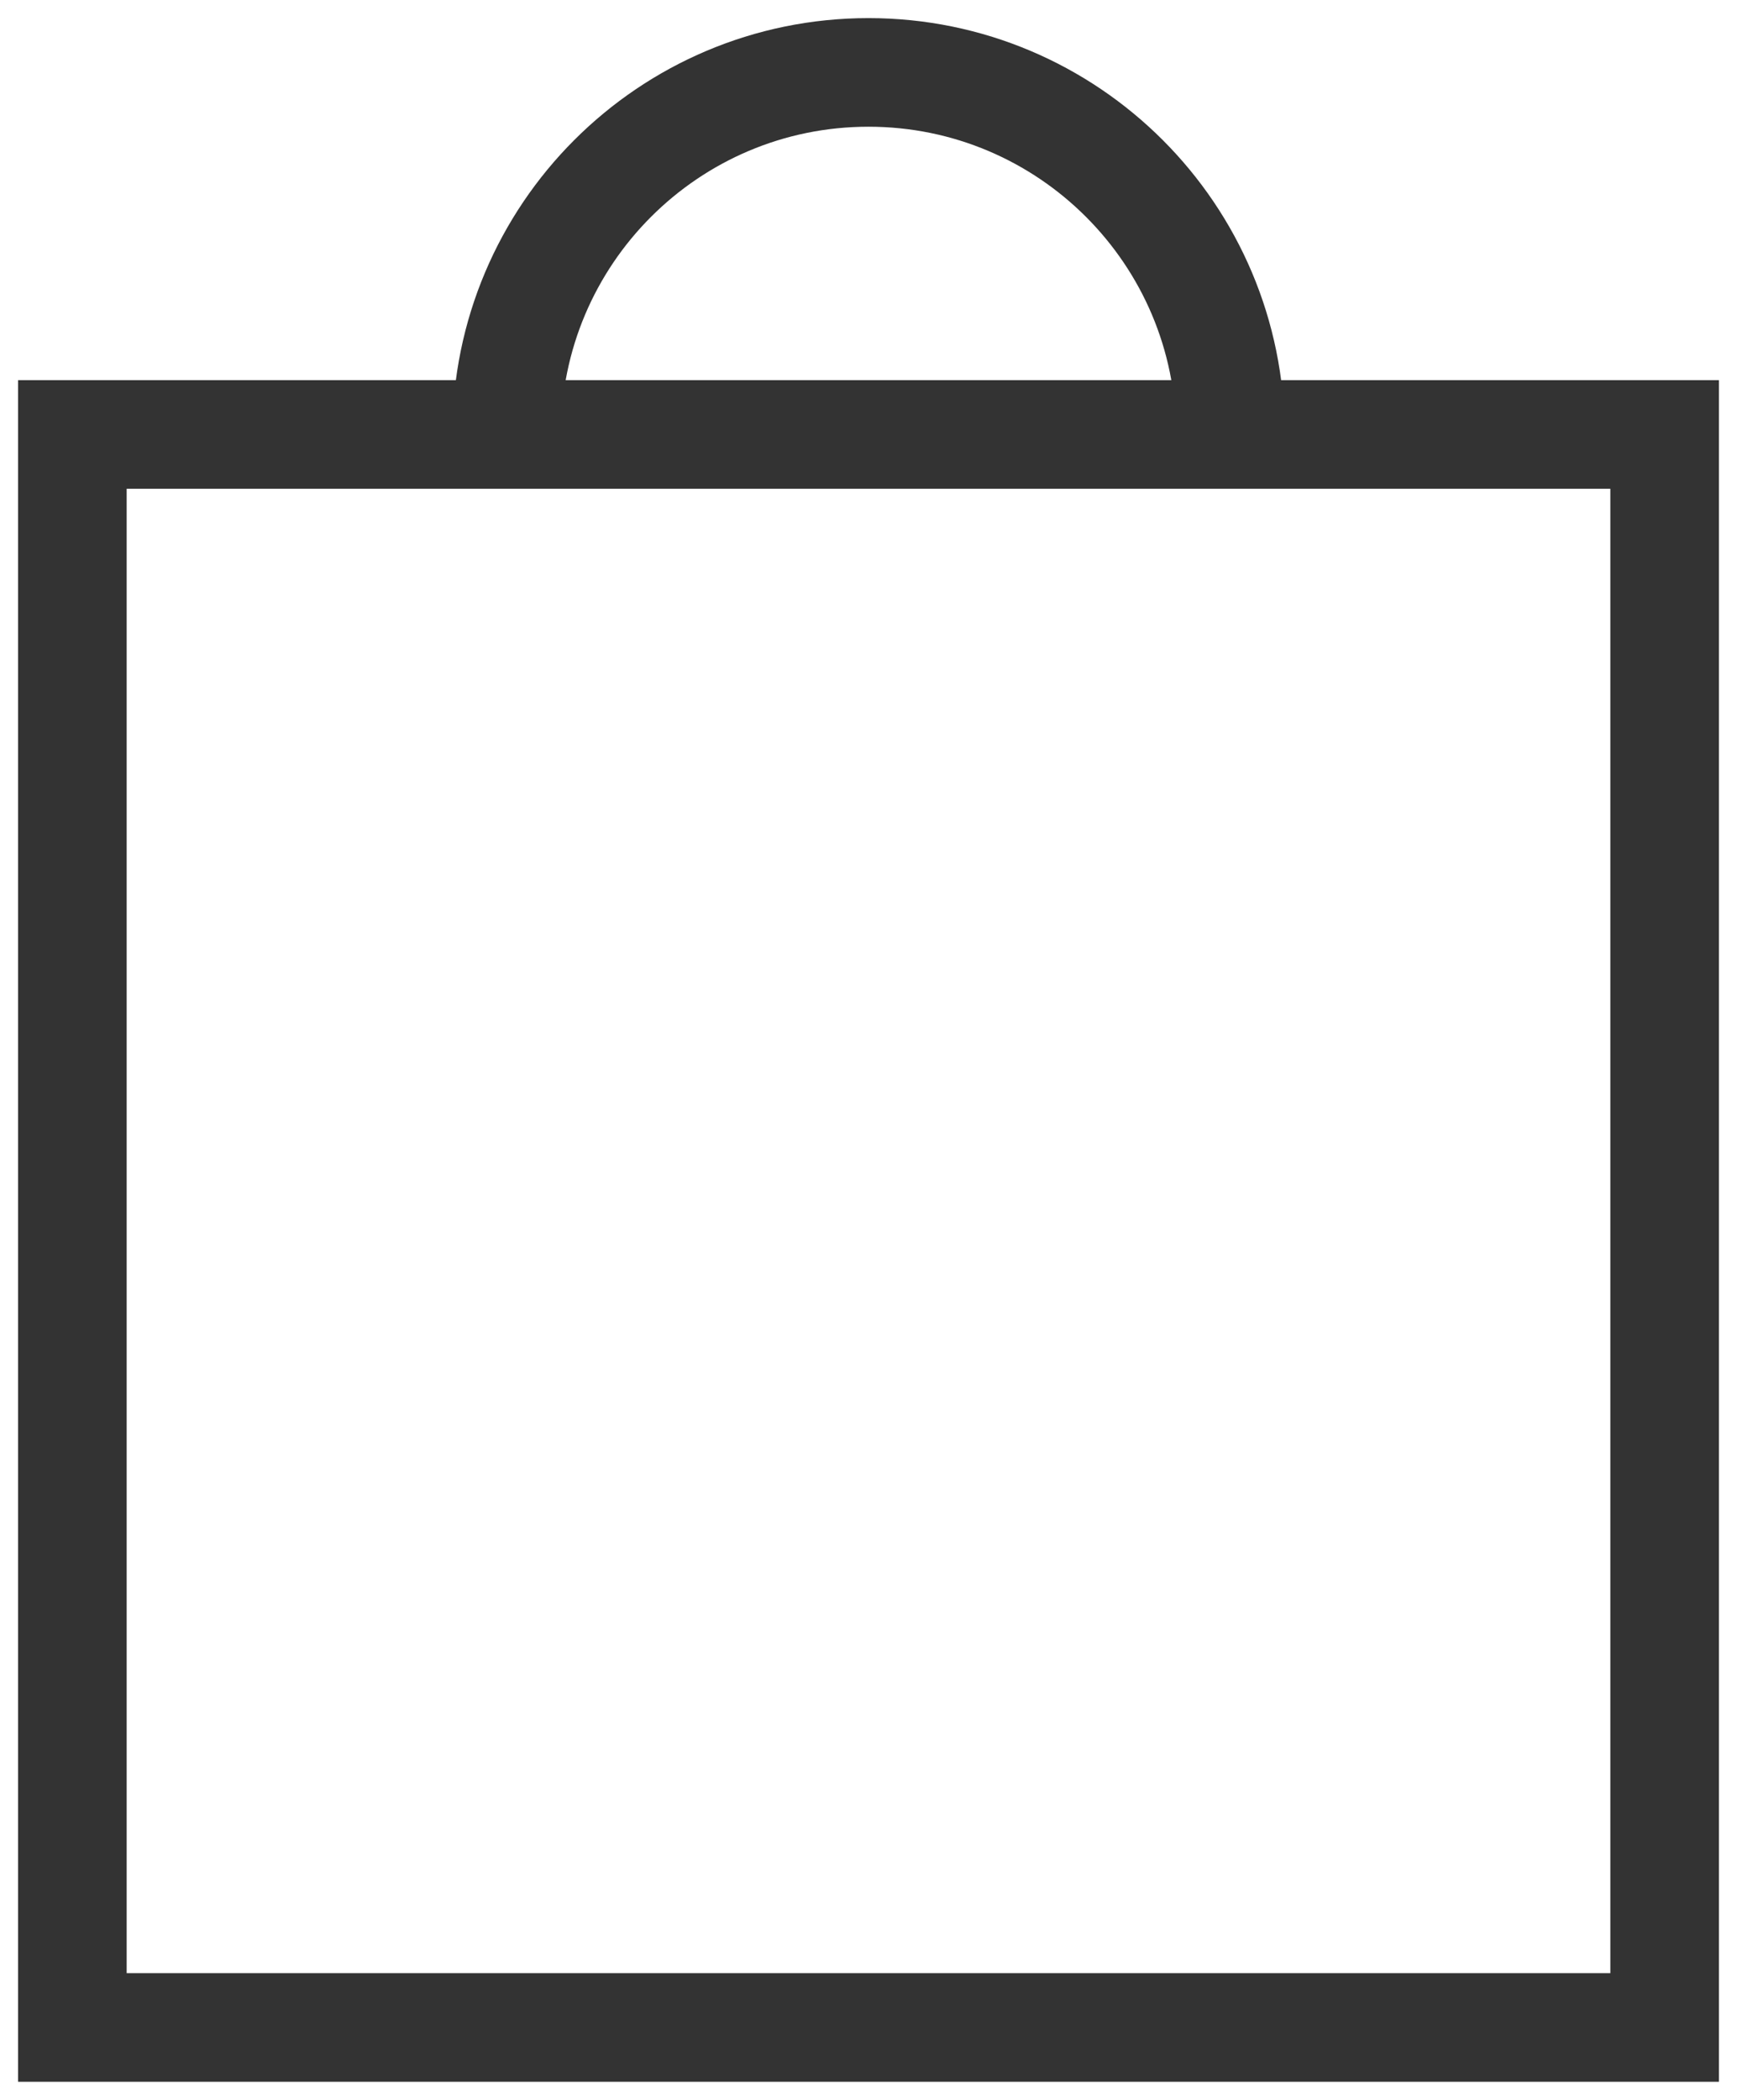
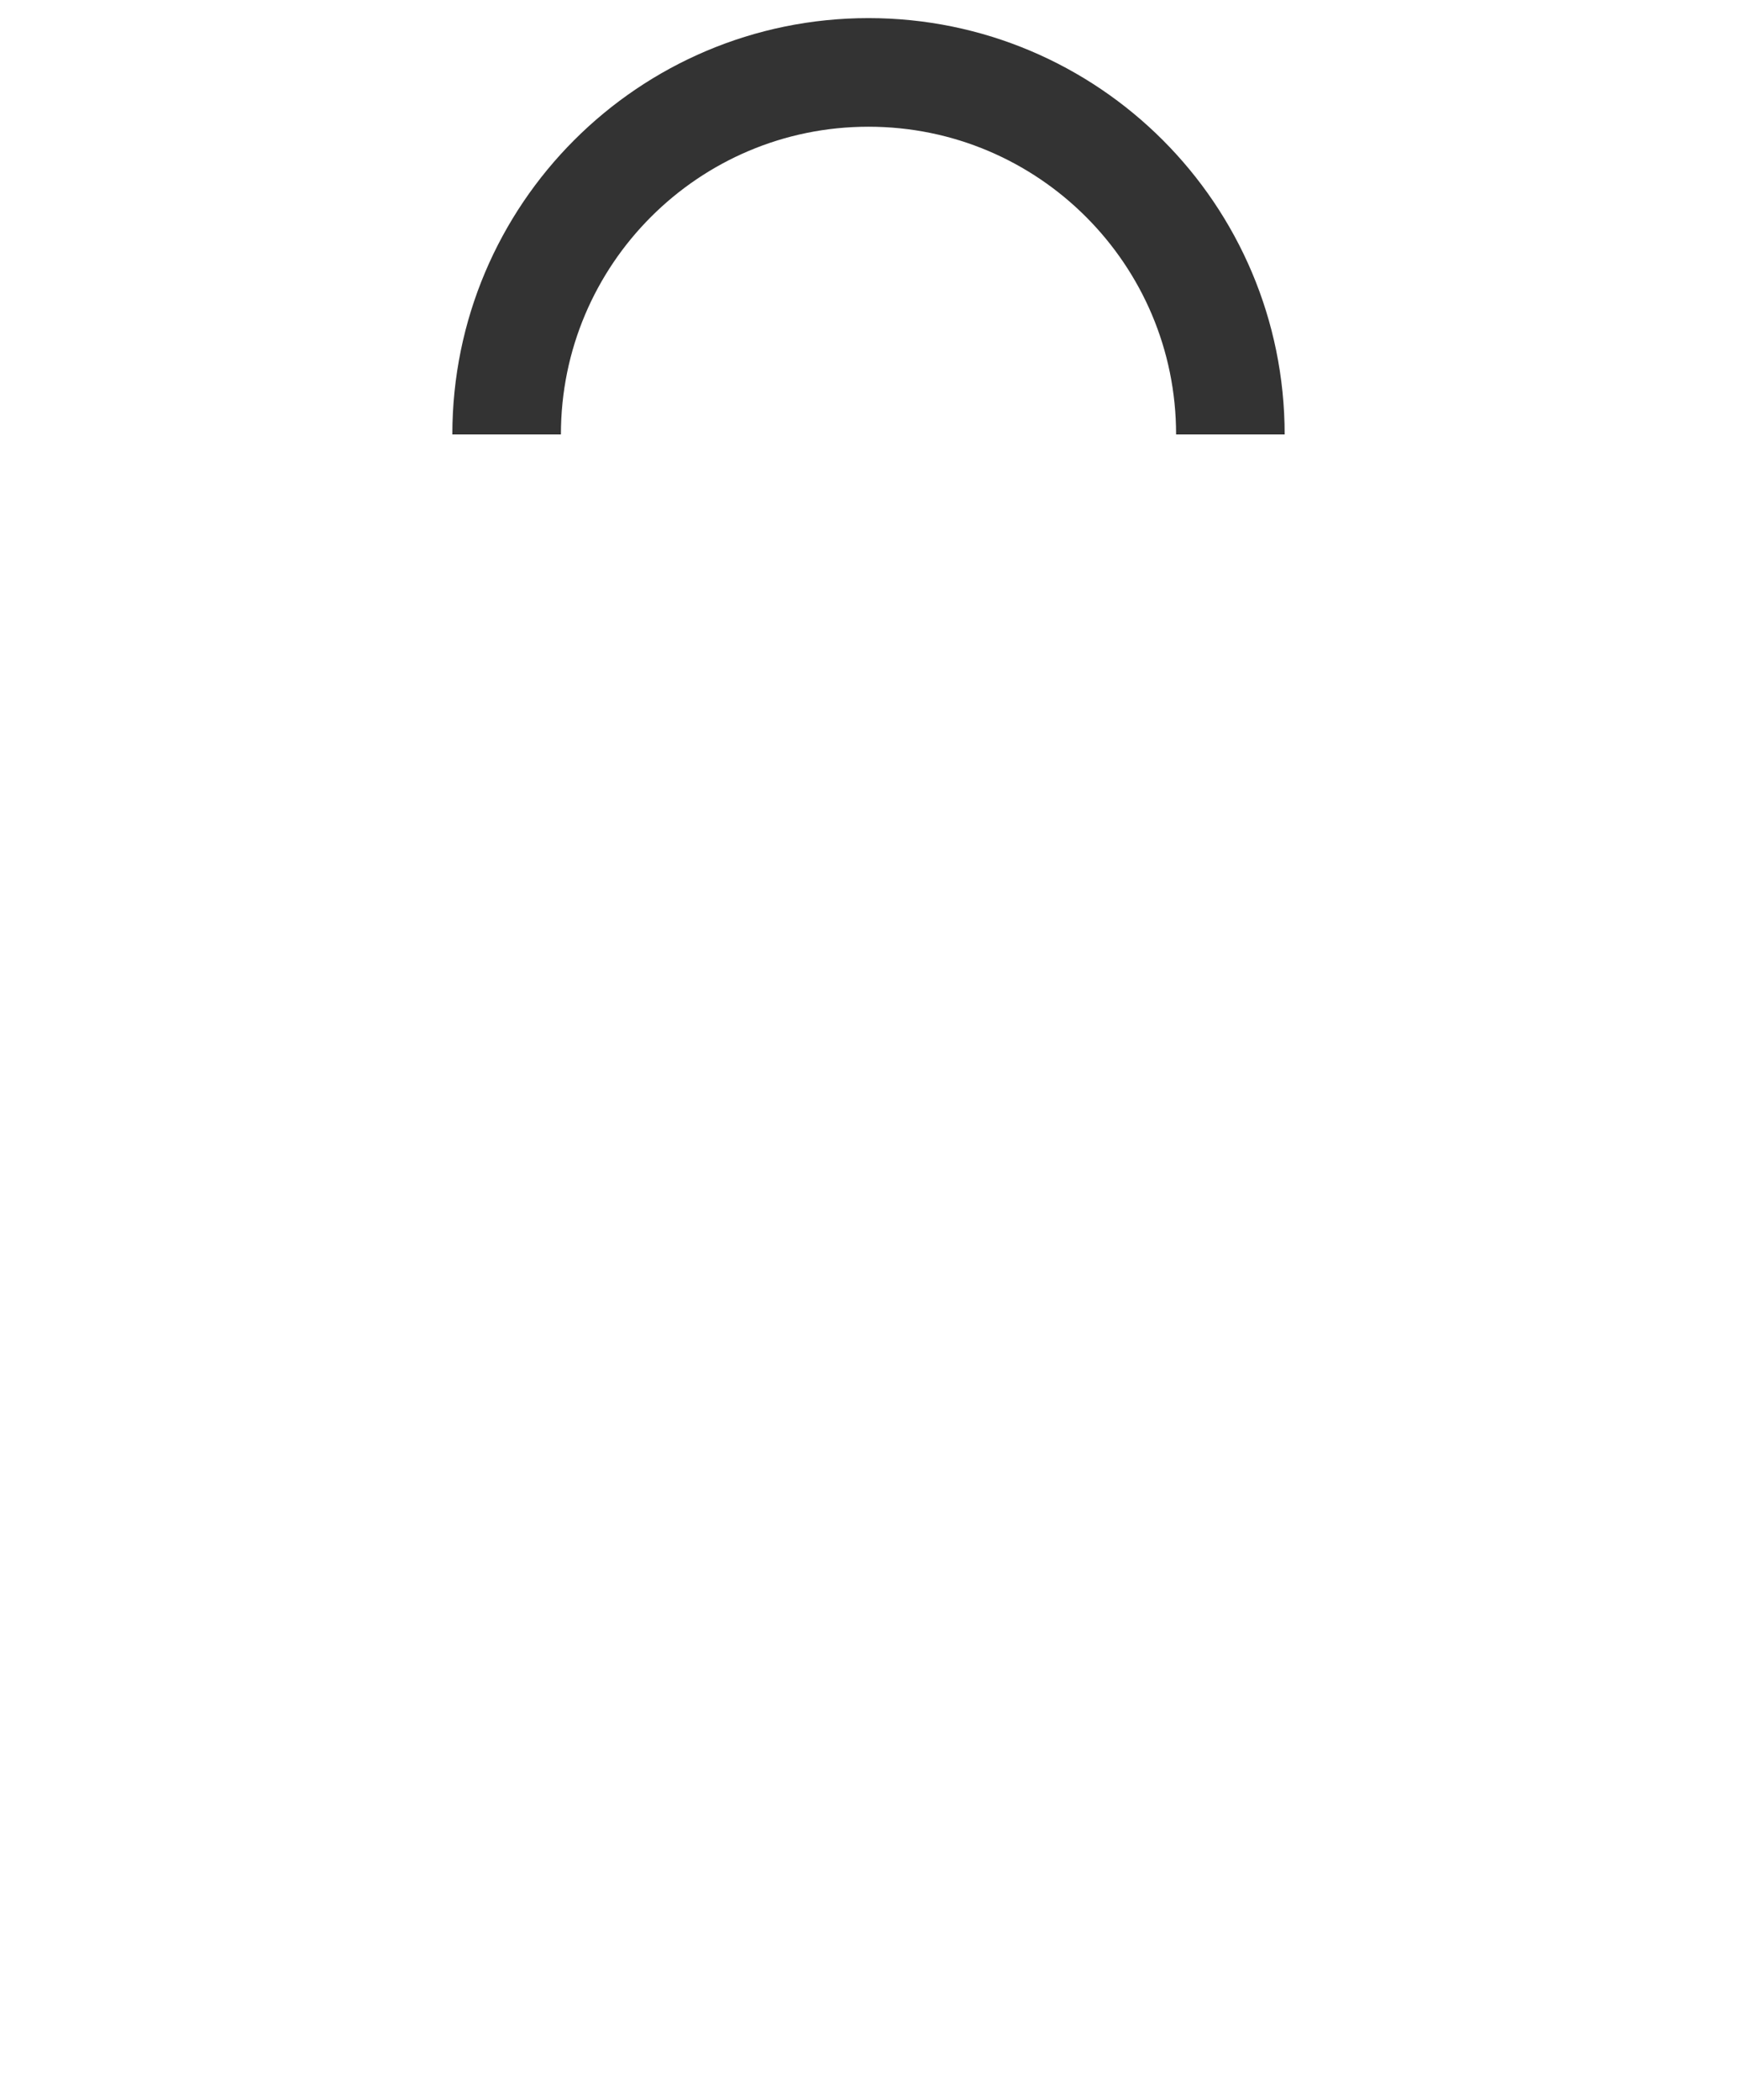
<svg xmlns="http://www.w3.org/2000/svg" width="24px" height="29px" viewBox="0 0 24 29" version="1.1">
  <title>C46DE981-B02D-4D33-A9CF-7C95684FDFB0</title>
  <desc>Created with sketchtool.</desc>
  <defs />
  <g id="Global-Guides" stroke="none" stroke-width="1" fill="none" fill-rule="evenodd">
    <g id="Global-0.6-Iconografia" transform="translate(-600, -3992)" stroke="#333333" stroke-width="1.5">
      <g id="Color-Copy-35" transform="translate(597, 3991)">
        <g id="ic16_filters/shoes">
          <g id="Photo" transform="translate(4, 2)">
            <path d="M16,5 C16,2.239 13.761,0 11,0 C8.239,0 6,2.239 6,5" id="Oval" />
-             <rect id="Rectangle" x="0" y="5" width="22" height="22" />
          </g>
        </g>
      </g>
    </g>
  </g>
</svg>